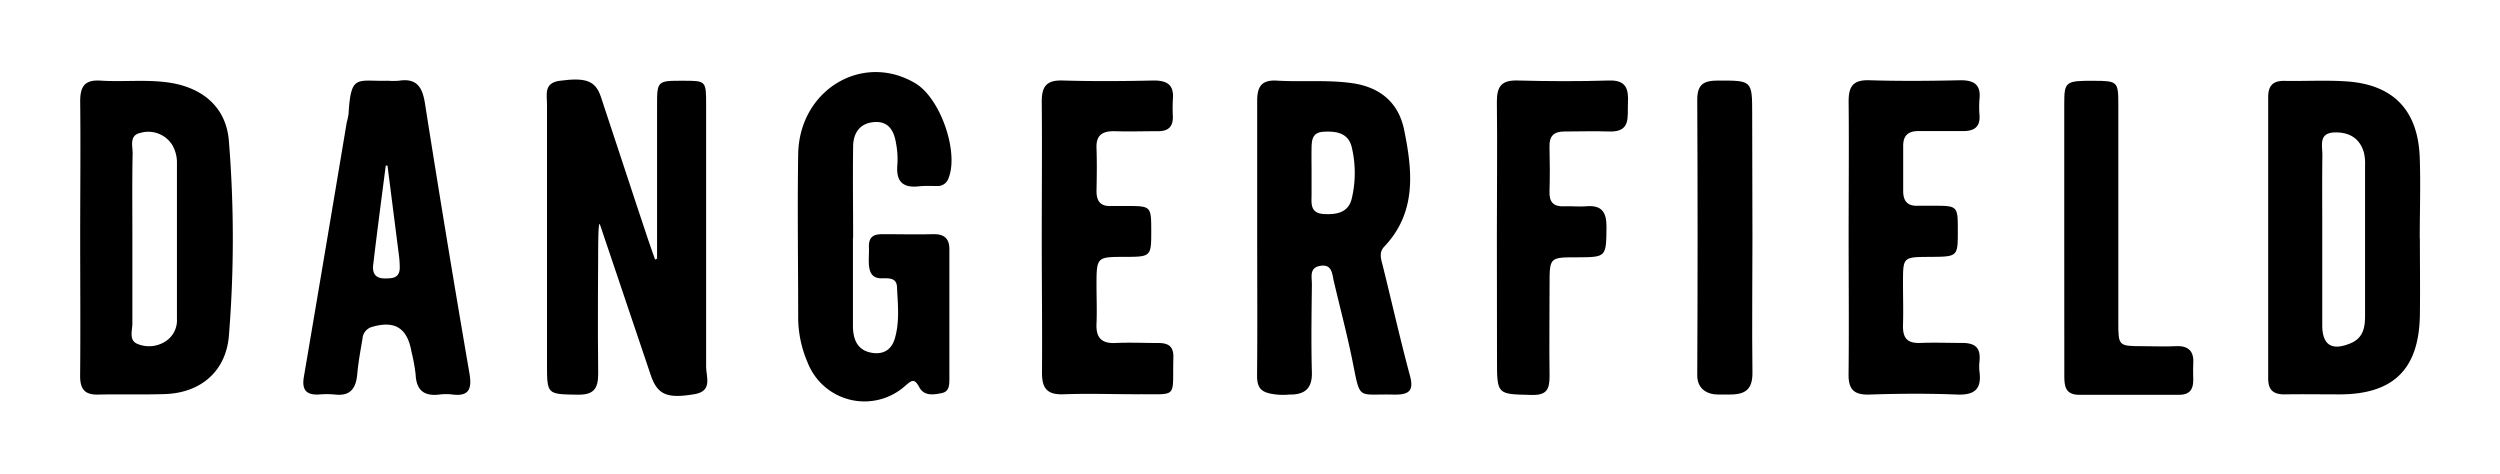
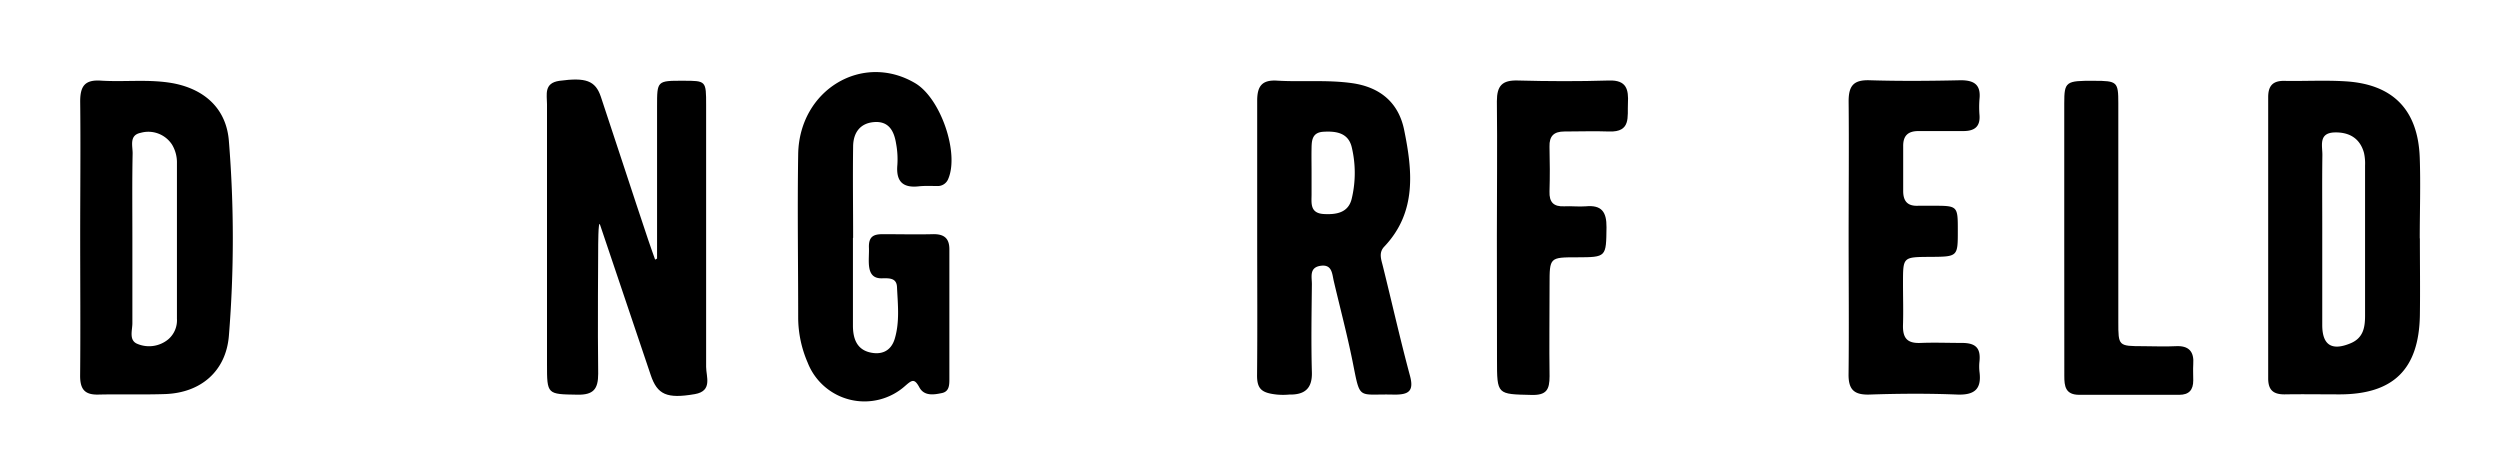
<svg xmlns="http://www.w3.org/2000/svg" id="Layer_1" data-name="Layer 1" viewBox="0 0 400 75.87">
  <g>
    <path d="M96,35.94c-.3-.86-.29,3.78-.29,3.78s-.1,13.39,0,20.08c0,2.46-.77,3.39-3.3,3.35-4.88-.08-4.89,0-4.89-4.91q0-20.79,0-41.58c0-1.51-.54-3.38,2-3.73,4.18-.56,5.74-.06,6.62,2.56,2.54,7.61,5,15.23,7.56,22.85.35,1.07.75,2.13,1.12,3.2l.31-.17V17c0-4.08,0-4.09,4.19-4.08,3.67,0,3.66,0,3.66,3.91,0,14,0,27.91,0,41.87,0,1.56,1.07,3.86-1.81,4.36-4.48.77-6,.09-7.06-3.07" />
    <path d="M201.15,37.89c0-7.26,0-14.52,0-21.78,0-2.29.74-3.35,3.15-3.21,4,.24,8-.16,12,.4,4.59.64,7.48,3.18,8.36,7.47,1.33,6.52,2.05,13.13-3.13,18.64-1,1-.53,2.1-.26,3.22,1.45,5.84,2.77,11.71,4.33,17.51.67,2.49-.27,3-2.48,3-6-.18-5.42,1.12-6.72-5.37-.87-4.3-2-8.55-3-12.82-.27-1.15-.26-2.7-2.12-2.42s-1.36,1.83-1.38,3c-.05,4.68-.13,9.36,0,14,.09,2.7-1.22,3.64-3.61,3.6a10.8,10.8,0,0,1-2,0c-2.4-.26-3.19-.86-3.16-3.16C201.2,52.59,201.15,45.24,201.15,37.89Zm8.7-10.24c0,1.15,0,2.29,0,3.43,0,1.38-.29,3,1.89,3.16,2,.12,4-.15,4.54-2.47a17.79,17.79,0,0,0,0-8.21c-.55-2.31-2.48-2.6-4.53-2.48s-1.87,1.75-1.91,3.15C209.83,25.37,209.85,26.51,209.85,27.65Z" />
    <path d="M387.18,38.13c0,4.11.06,8.23,0,12.34-.16,8.61-4.24,12.6-12.78,12.63-3,0-5.93-.05-8.89,0-1.84,0-2.6-.75-2.6-2.56q0-22.51,0-45c0-1.79.73-2.63,2.57-2.6,3.25.06,6.51-.13,9.75.07,7.65.45,11.66,4.56,11.93,12.24.15,4.29,0,8.6,0,12.9ZM371.56,38c0,4.67,0,9.34,0,14,0,3.23,1.53,4.17,4.52,2.93,2.07-.86,2.33-2.57,2.33-4.46q0-12,0-24a7.73,7.73,0,0,0-.17-2c-.65-2.39-2.42-3.35-4.73-3.28-2.61.09-1.9,2.19-1.93,3.66C371.52,29.21,371.57,33.6,371.56,38Z" />
    <path d="M12.83,37.73c0-7.17.08-14.33,0-21.5,0-2.48.77-3.49,3.29-3.33,3.9.25,7.83-.29,11.72.45,5,1,8.38,4.11,8.78,9.2a193.46,193.46,0,0,1,0,31.2c-.47,5.63-4.47,9.1-10.2,9.3-3.53.12-7.07,0-10.6.08-2.26.08-3-.84-3-3C12.89,52.64,12.83,45.18,12.83,37.73Zm8.35.26c0,4.57,0,9.15,0,13.72,0,1.16-.61,2.78.85,3.33a4.82,4.82,0,0,0,4.87-.73A4,4,0,0,0,28.31,51q0-12.43,0-24.87a5.54,5.54,0,0,0-.79-3,4.52,4.52,0,0,0-5-1.88c-1.9.37-1.28,2.1-1.3,3.32C21.13,29,21.18,33.51,21.18,38Z" />
    <path d="M136.47,38.09c0,4.68,0,9.37,0,14,0,1.94.53,3.73,2.62,4.27,1.84.47,3.45-.1,4.07-2.16.81-2.71.49-5.5.36-8.26-.06-1.46-1.18-1.44-2.41-1.41-2.7.07-2-2.92-2.08-4.88s.89-2.21,2.45-2.18c2.58,0,5.16.06,7.74,0,1.76-.05,2.69.58,2.68,2.45,0,6.89,0,13.77,0,20.65,0,1,0,2.07-1.2,2.32s-2.81.55-3.6-.91-1.18-1.19-2.25-.26A9.76,9.76,0,0,1,129.22,58a18.22,18.22,0,0,1-1.51-7c0-8.79-.14-17.59,0-26.38.2-10.27,10.3-16.29,18.72-11.31,4.08,2.41,7.08,11.19,5.28,15.33a1.79,1.79,0,0,1-1.81,1.12c-1,0-1.92-.05-2.87.05-2.62.3-3.69-.82-3.45-3.44a13.6,13.6,0,0,0-.21-3.42c-.32-2-1.17-3.58-3.47-3.42s-3.37,1.72-3.4,3.87c-.07,4.88,0,9.75,0,14.63Z" />
-     <path d="M62.07,12.92a12.33,12.33,0,0,0,1.72,0c2.84-.45,3.78.95,4.2,3.6q3.41,21.63,7.12,43.21c.41,2.42,0,3.74-2.74,3.39a8,8,0,0,0-2,0c-2.47.32-3.76-.63-3.87-3.22a29,29,0,0,0-.67-3.66c-.67-3.78-2.68-5-6.32-3.93A2.09,2.09,0,0,0,58,54.19c-.32,1.88-.67,3.77-.84,5.66-.2,2.28-1.1,3.58-3.61,3.27a14.81,14.81,0,0,0-2.58,0c-2.06.1-2.69-.85-2.35-2.83Q52.07,40,55.47,19.63a14,14,0,0,0,.3-1.4C56.14,11.75,57.11,13.06,62.07,12.92ZM62,26.5h-.28c-.68,5.27-1.38,10.53-2,15.8-.18,1.34.27,2.24,1.8,2.25,1.19,0,2.39,0,2.44-1.65a15.75,15.75,0,0,0-.16-2.27Q62.9,33.57,62,26.5Z" />
-     <path d="M166.68,38c0-7.25.07-14.51,0-21.76,0-2.46.8-3.43,3.32-3.36,4.86.14,9.73.11,14.6,0,2.16,0,3.26.7,3.06,3a27.25,27.25,0,0,0,0,2.86c0,1.58-.79,2.24-2.29,2.25-2.38,0-4.77.08-7.16,0-1.9,0-2.84.69-2.77,2.68.08,2.29.05,4.59,0,6.88,0,1.66.65,2.5,2.38,2.41.85,0,1.72,0,2.58,0,3.74,0,3.79.08,3.8,3.88,0,4.24,0,4.25-4.32,4.26s-4.44,0-4.44,4.42c0,2.1.09,4.2,0,6.3s.71,3.17,3,3.06,4.58,0,6.87,0c1.58,0,2.48.48,2.43,2.32-.19,6.65.9,5.83-5.71,5.88-3.92,0-7.84-.14-11.74,0-2.83.14-3.62-1-3.57-3.66C166.77,52.33,166.68,45.17,166.68,38Z" />
    <path d="M295.78,38c0-7.27.07-14.54,0-21.8,0-2.46.78-3.43,3.31-3.36,4.87.15,9.75.11,14.63,0,2.19,0,3.23.75,3,3a15.87,15.87,0,0,0,0,2.58c.14,1.9-.86,2.55-2.59,2.55-2.39,0-4.78,0-7.17,0-1.67,0-2.47.73-2.45,2.42,0,2.39,0,4.78,0,7.17,0,1.7.76,2.45,2.44,2.36.77,0,1.53,0,2.3,0,4,0,4,0,4,4,0,4.15,0,4.15-4.42,4.18s-4.34,0-4.35,4.26c0,2.2.07,4.4,0,6.6s.72,3,2.84,2.91,4.4,0,6.6,0,3,.83,2.8,2.92a7.61,7.61,0,0,0,0,1.72c.35,2.73-.78,3.72-3.55,3.62-4.68-.19-9.38-.16-14.06,0-2.48.07-3.38-.81-3.34-3.31C295.85,52.57,295.78,45.31,295.78,38Z" />
    <path d="M239.5,37.71c0-7.17.08-14.35,0-21.51,0-2.51.87-3.39,3.34-3.32,4.88.13,9.76.15,14.63,0,2.8-.08,3.11,1.45,3,3.63s.53,4.65-3,4.53c-2.38-.09-4.78,0-7.17,0-1.69,0-2.43.73-2.38,2.43.06,2.39.07,4.78,0,7.17-.06,1.73.67,2.45,2.37,2.37,1.15-.06,2.31.09,3.44,0,2.54-.24,3.33.9,3.31,3.35-.06,4.78,0,4.79-4.71,4.81-4.4,0-4.4,0-4.4,4.39,0,4.88-.07,9.75,0,14.63,0,2.13-.47,3.06-2.87,3-5.54-.13-5.54,0-5.54-5.67Z" />
    <path d="M330.28,38c0-7.16,0-14.32,0-21.48,0-3.48.25-3.62,4.79-3.59,3.67,0,3.86.15,3.86,3.57,0,11.65,0,23.3,0,35,0,3.88,0,3.88,4,3.89,1.72,0,3.44.09,5.15,0,2.15-.13,3,.87,2.84,2.9-.05.86,0,1.72,0,2.58,0,1.49-.65,2.3-2.24,2.3-5.35,0-10.7,0-16,0-2.23,0-2.39-1.4-2.39-3Q330.29,49,330.28,38Z" />
-     <path d="M280.39,38.05c0,7.16-.09,14.31,0,21.47.05,2.7-1.05,3.61-3.59,3.6-.82,0-.67,0-2,0s-3.25-.67-3.24-3.07q.11-22,0-44.08c0-2.46,1-3.07,3.28-3.08,5.5,0,5.51-.08,5.51,5.42Z" />
  </g>
</svg>